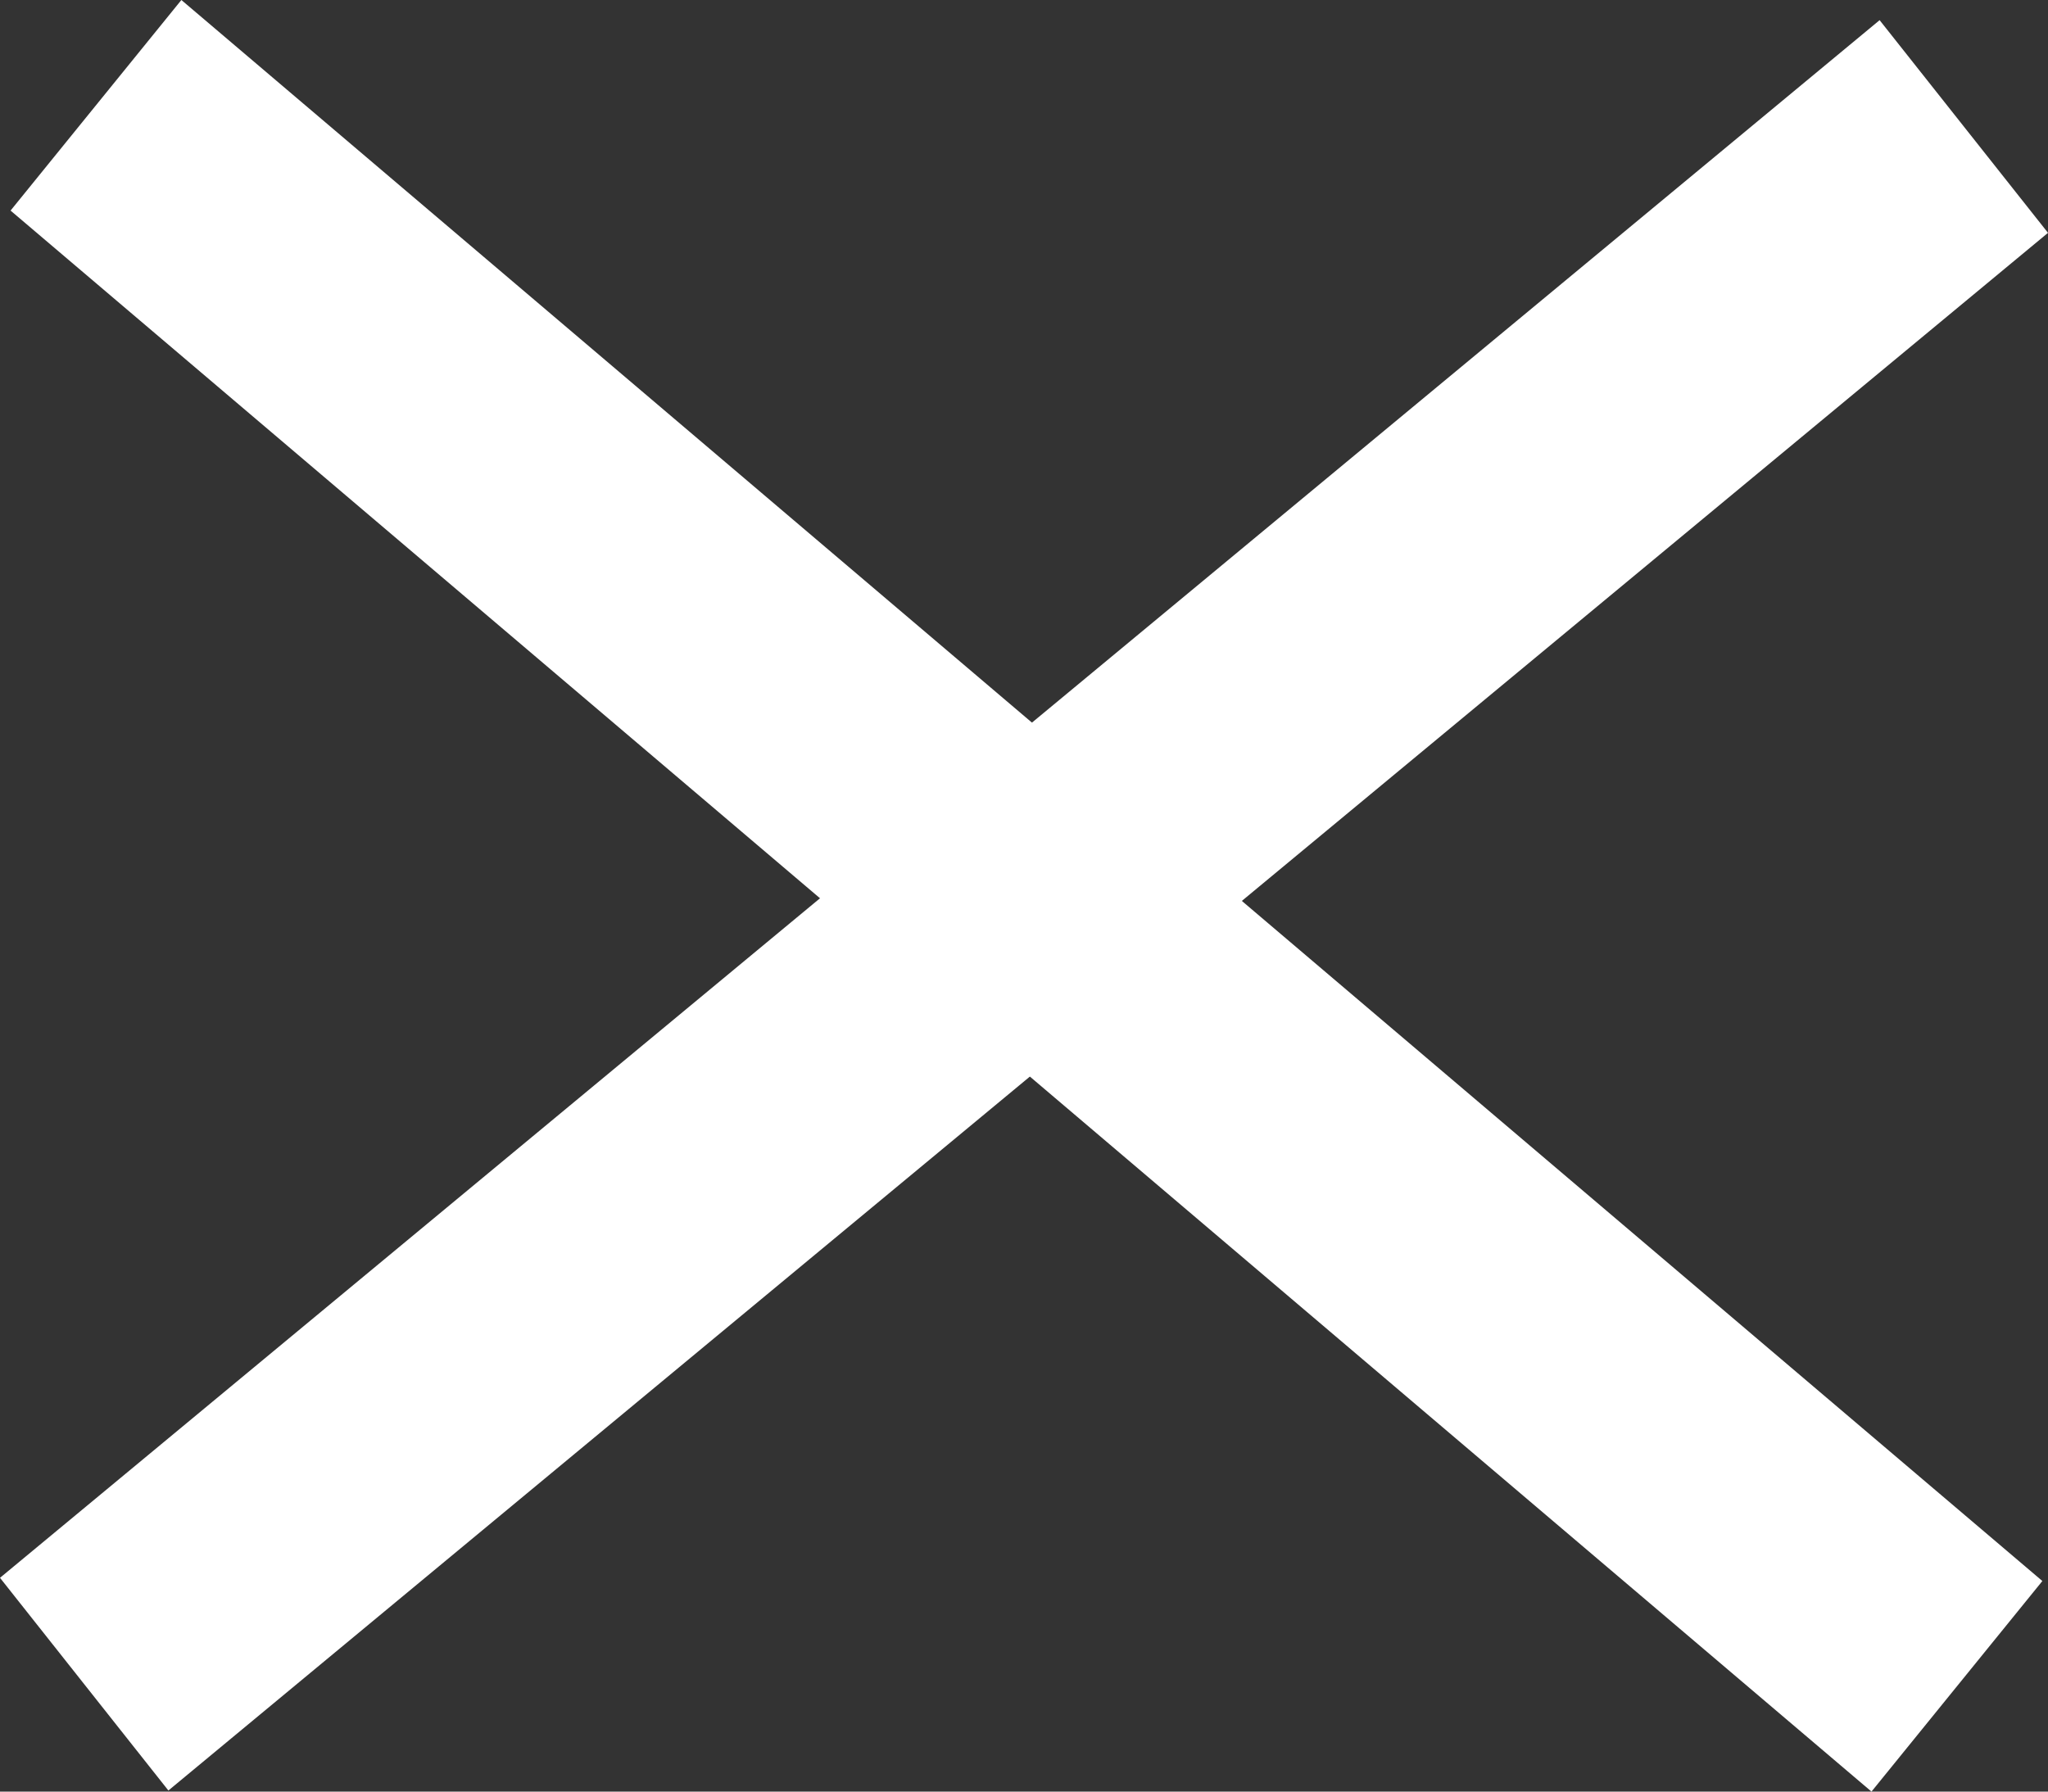
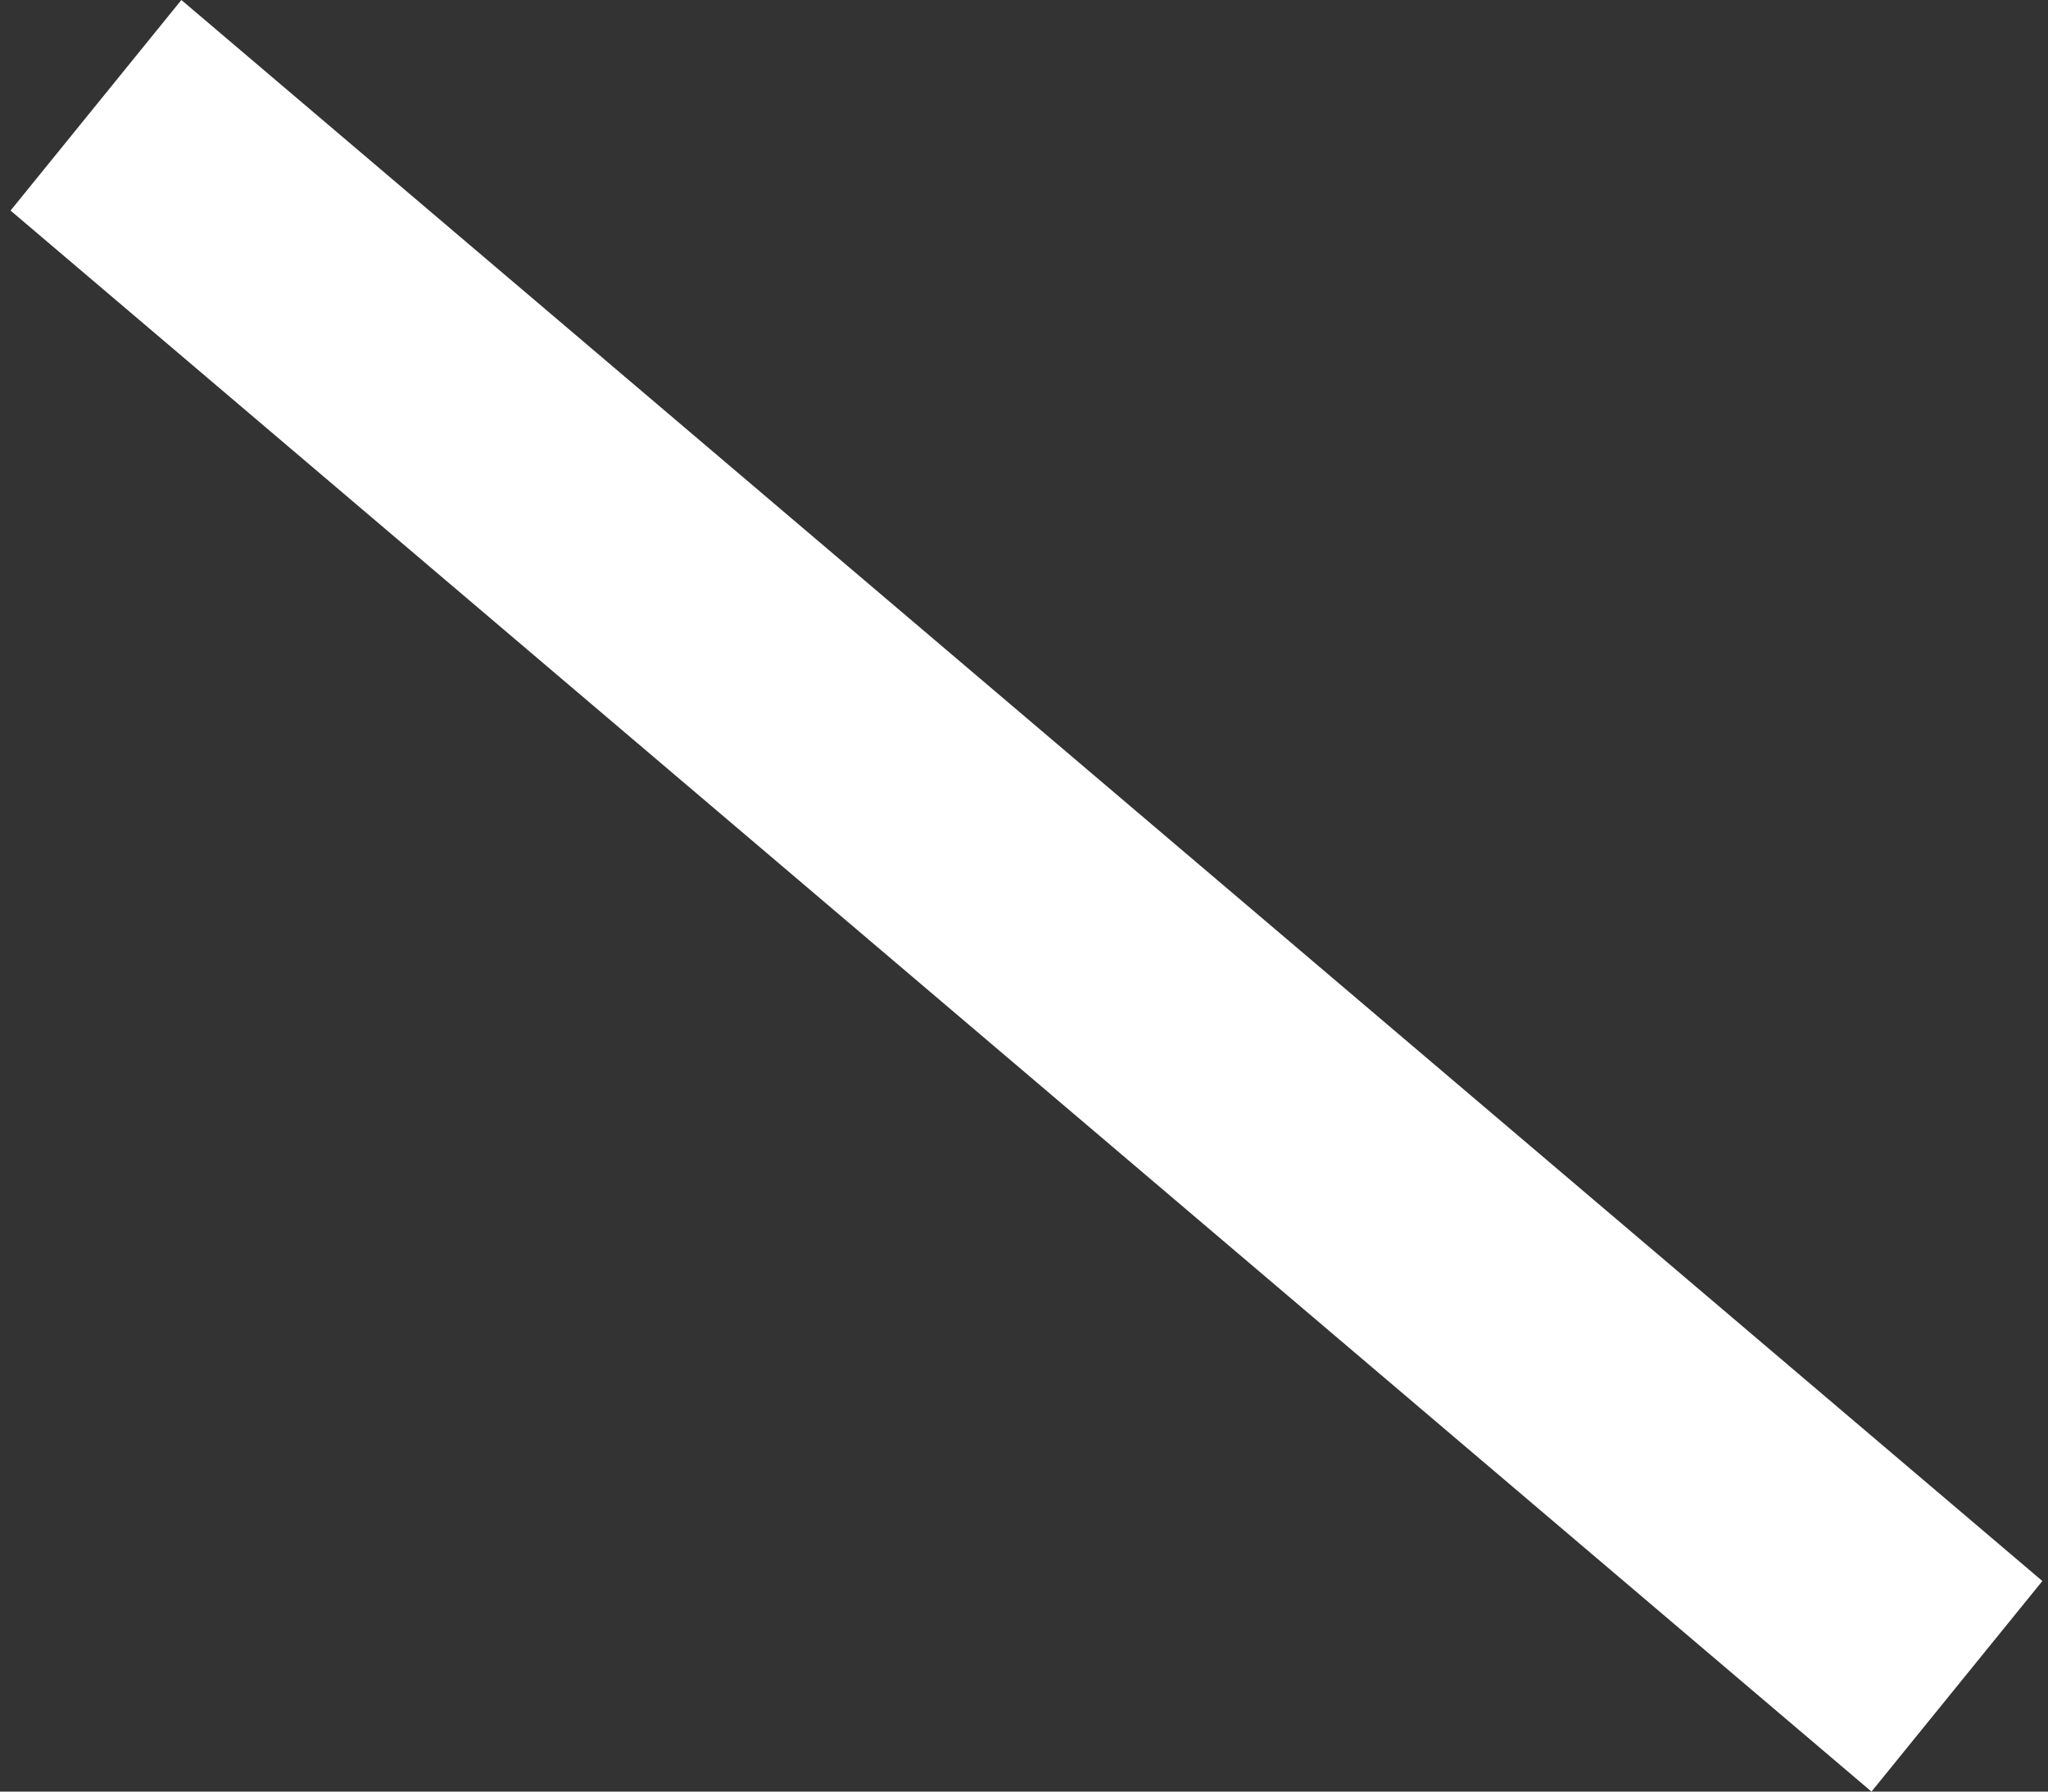
<svg xmlns="http://www.w3.org/2000/svg" width="32" height="28" viewBox="0 0 32 28" fill="none">
  <rect x="0" y="0" width="32" height="28" fill="#333333" stroke="none" />
-   <path d="M29.369 0.315L0 24.659L2.631 27.983L32 3.639L29.369 0.315Z" fill="white" />
  <path d="M31.912 24.709L2.834 0L0.165 3.291L29.242 28L31.912 24.709Z" fill="white" />
</svg>